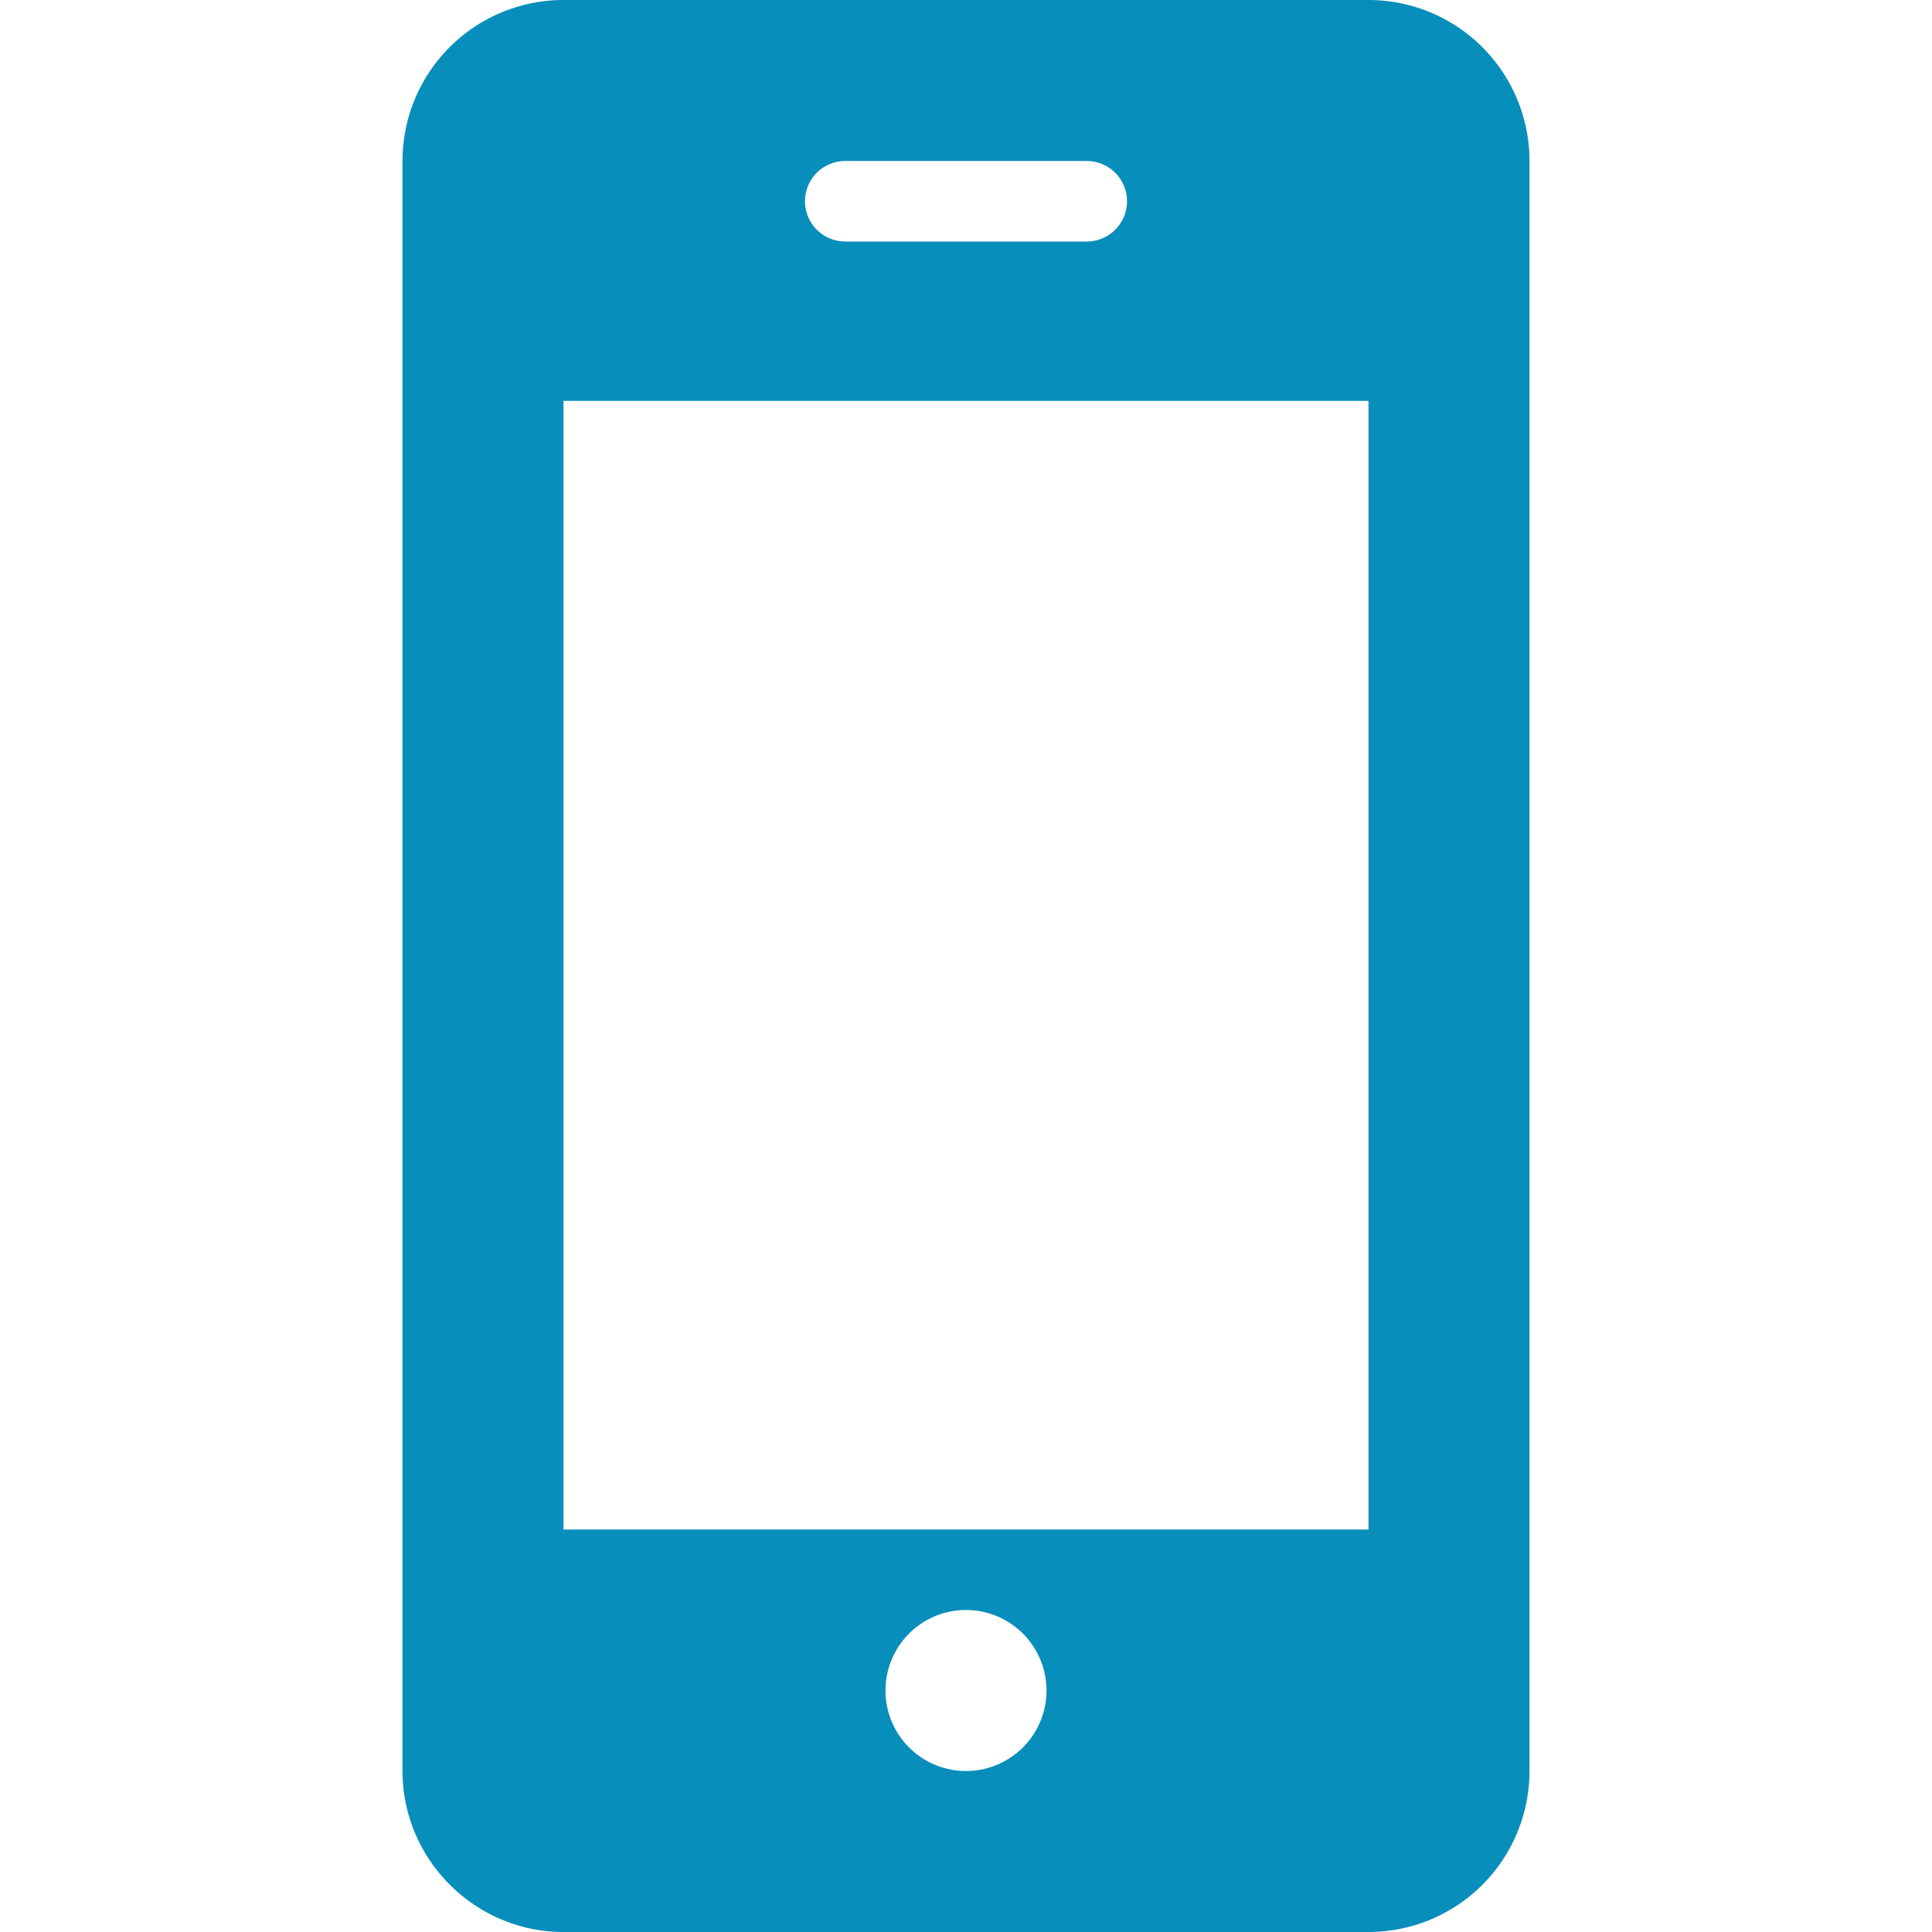
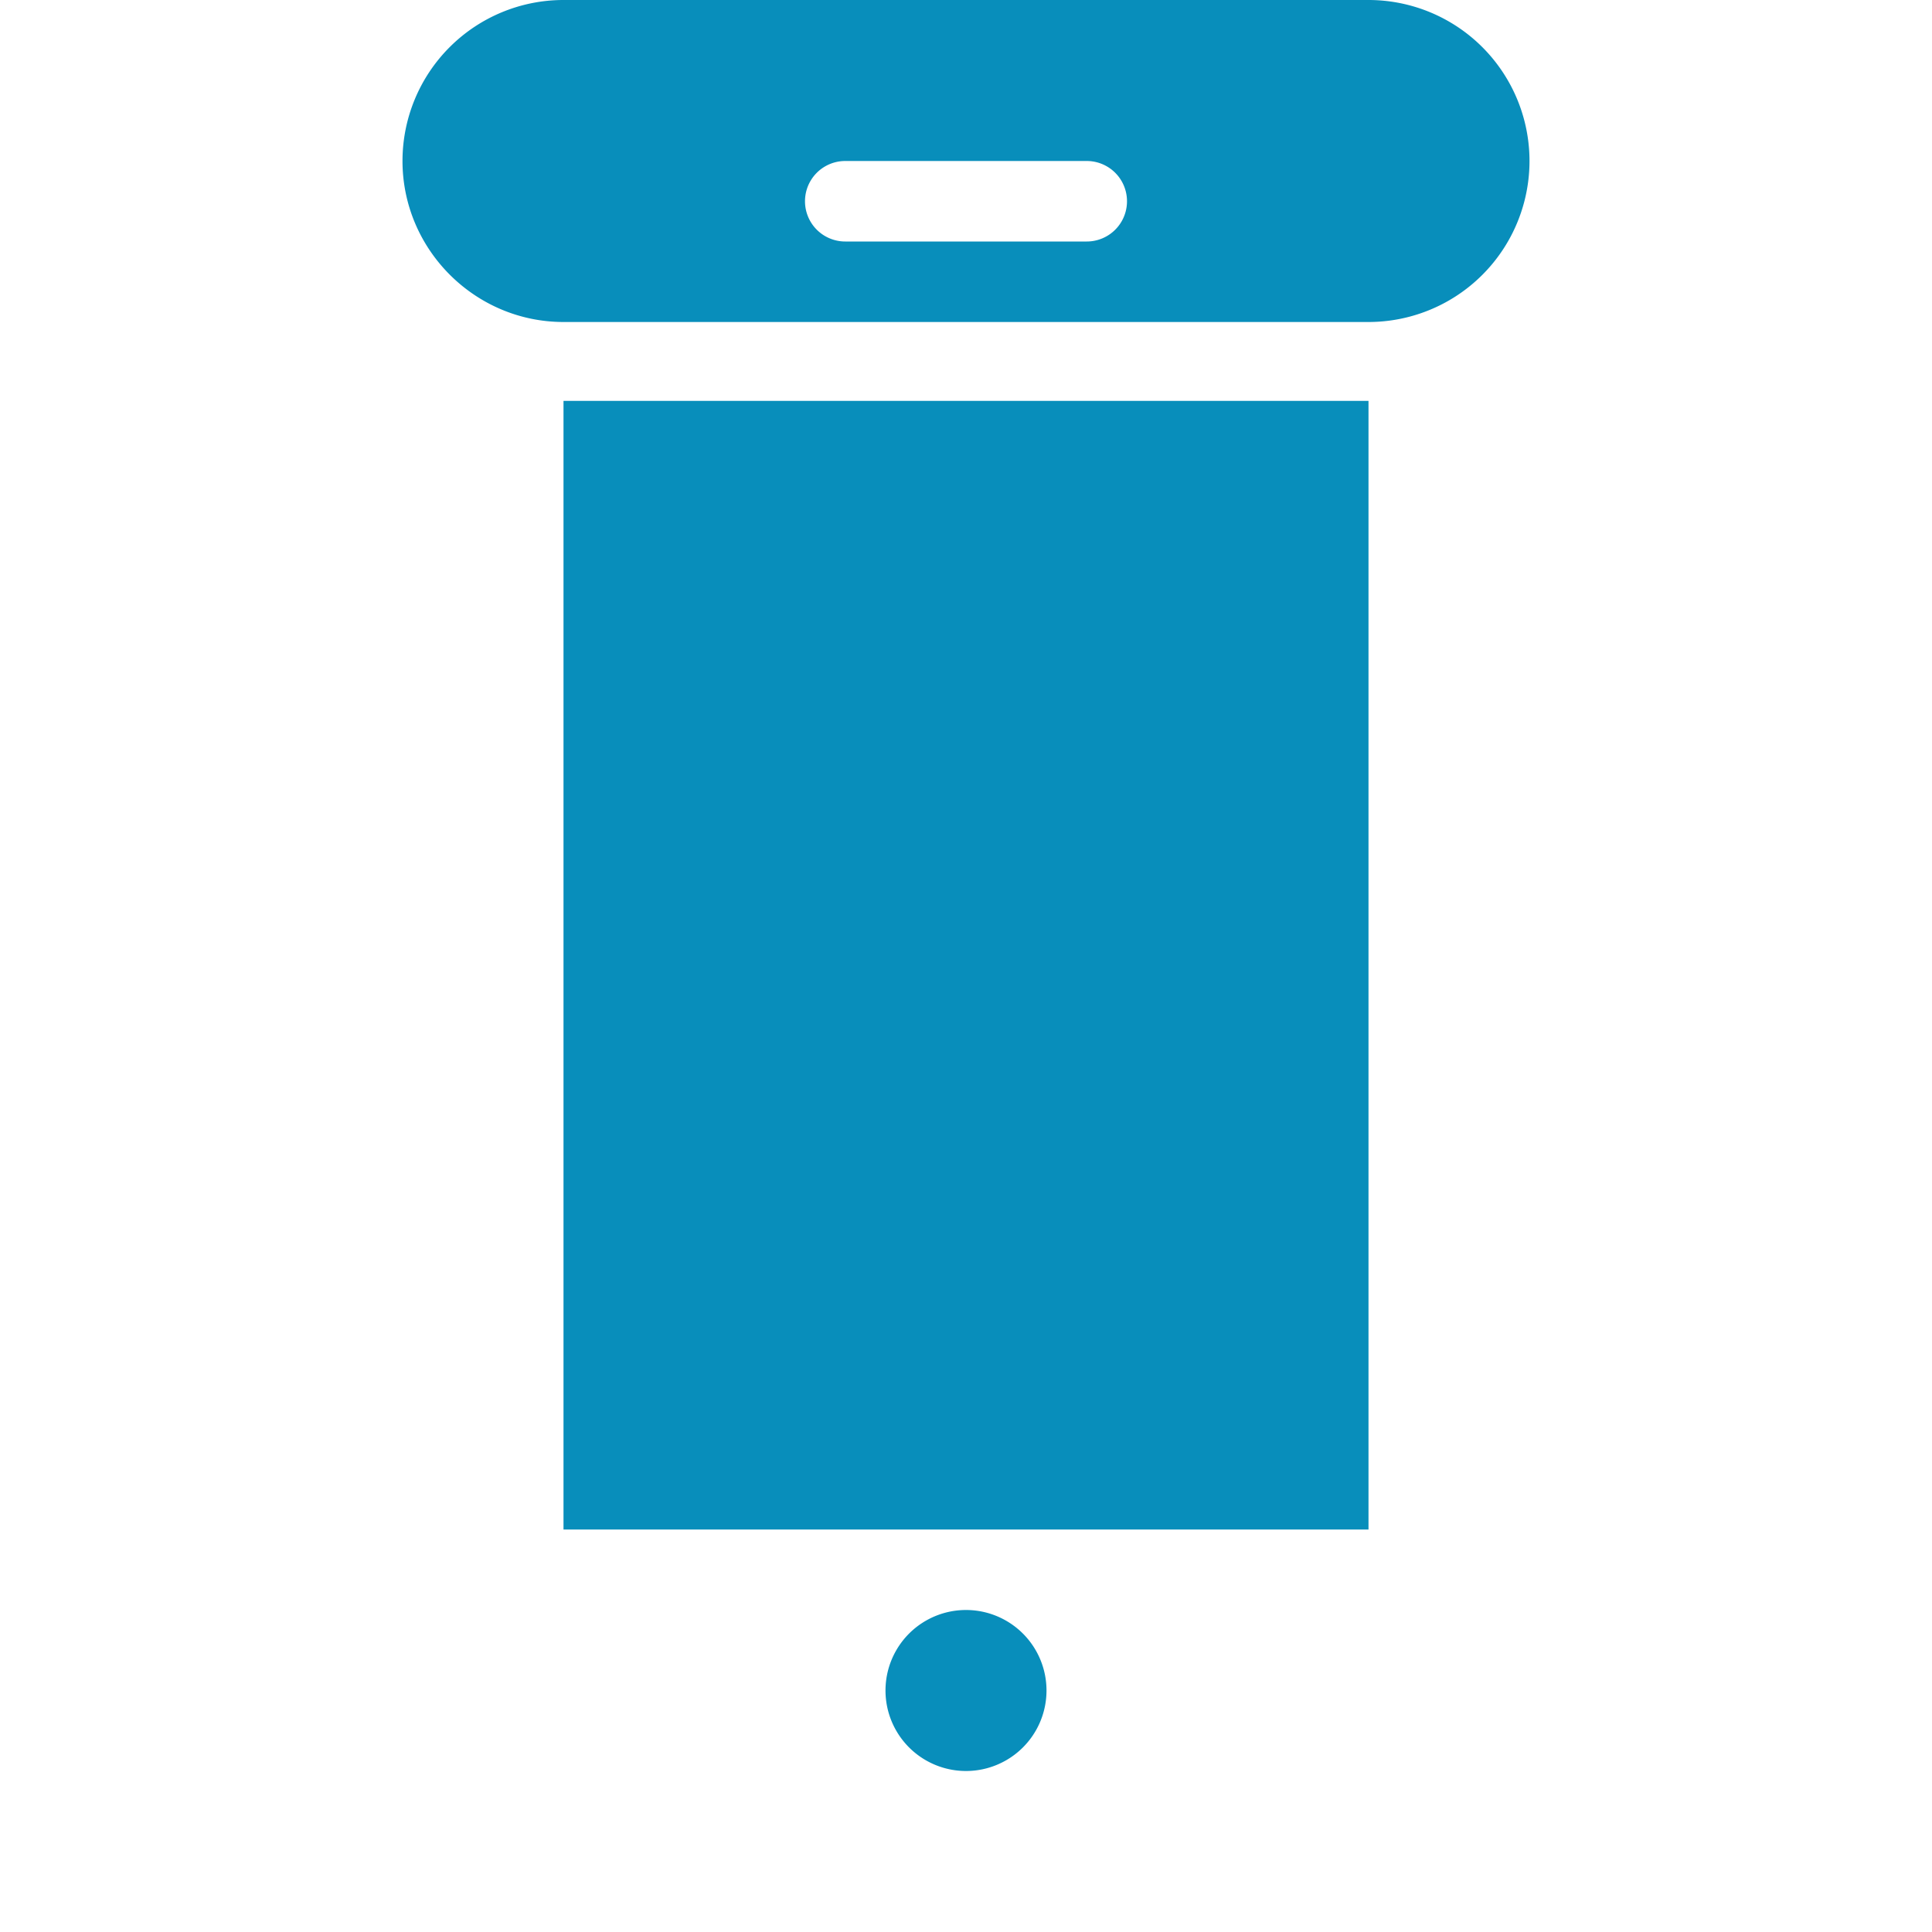
<svg xmlns="http://www.w3.org/2000/svg" viewBox="0 0 24 24">
-   <path fill="#088ebb" d="M19 2a2 2 0 0 0-2-2H7a2 2 0 0 0-2 2v20c0 1.1.9 2 2 2h10a2 2 0 0 0 2-2V2zm-8.5 0h3a.5.5 0 0 1 0 1h-3a.5.5 0 0 1 0-1zM12 22a1 1 0 1 1 0-2 1 1 0 0 1 0 2zm5-3H7V4.98h10V19z" />
+   <path fill="#088ebb" d="M19 2a2 2 0 0 0-2-2H7a2 2 0 0 0-2 2c0 1.1.9 2 2 2h10a2 2 0 0 0 2-2V2zm-8.5 0h3a.5.5 0 0 1 0 1h-3a.5.5 0 0 1 0-1zM12 22a1 1 0 1 1 0-2 1 1 0 0 1 0 2zm5-3H7V4.98h10V19z" />
</svg>